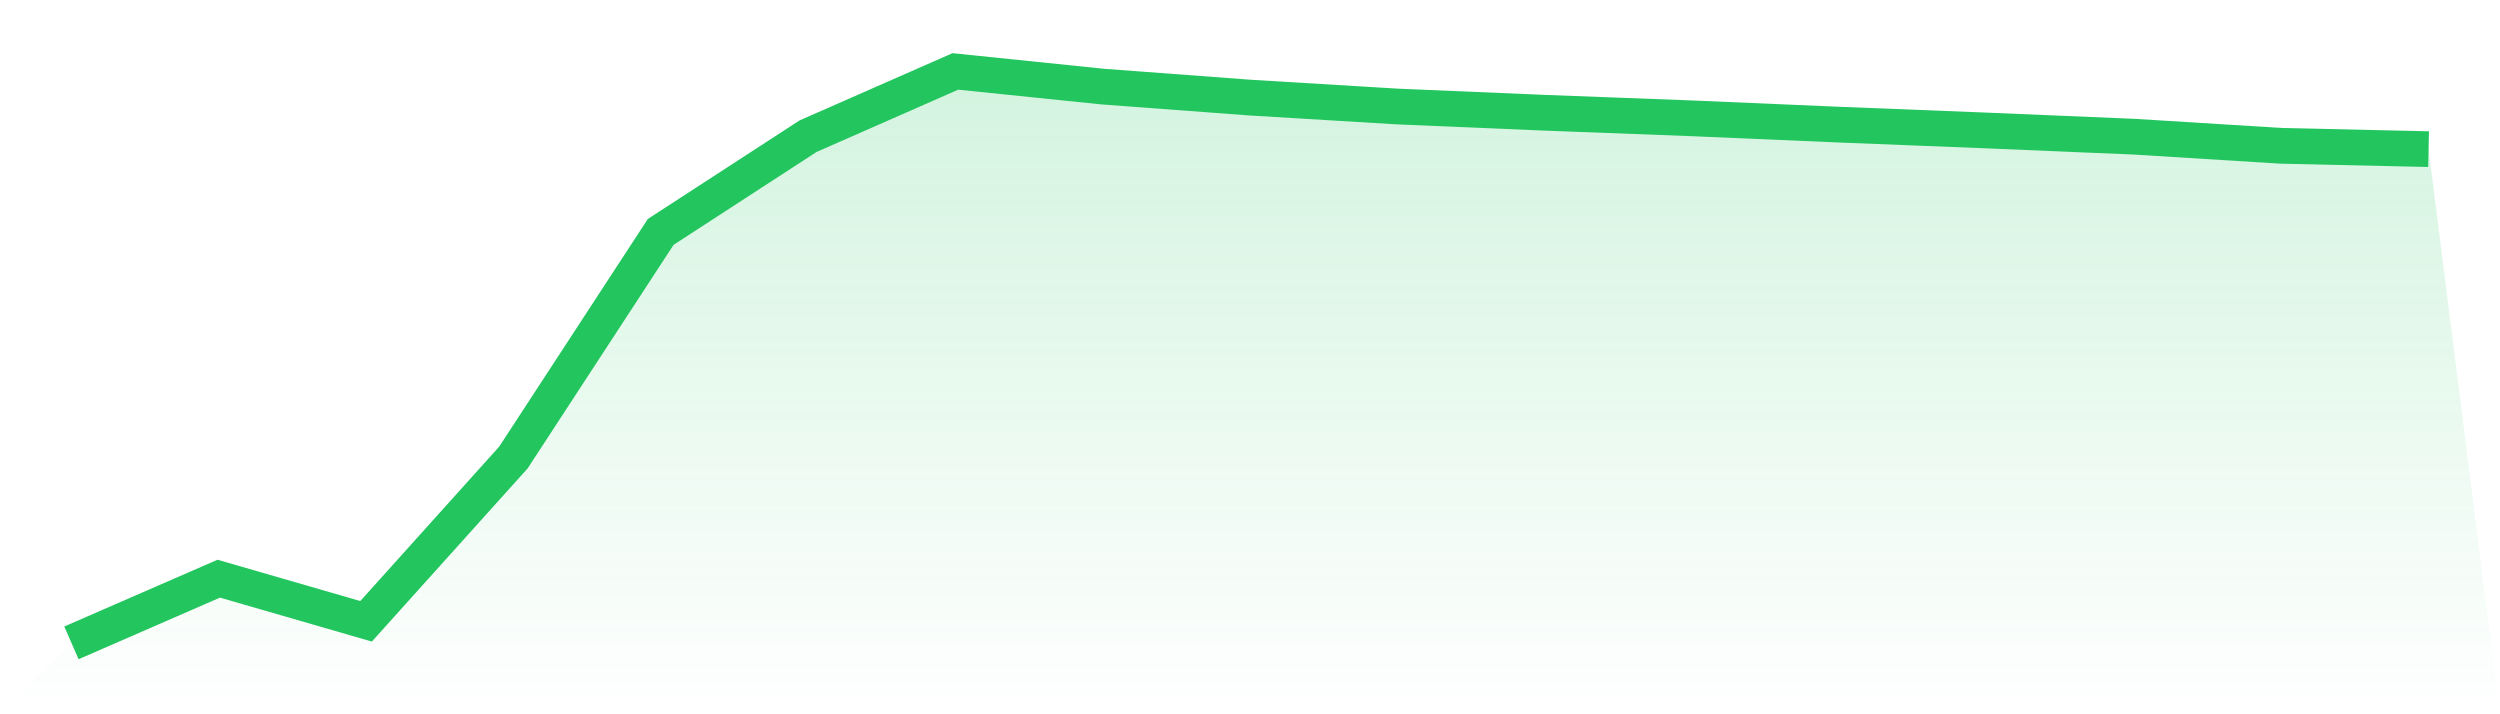
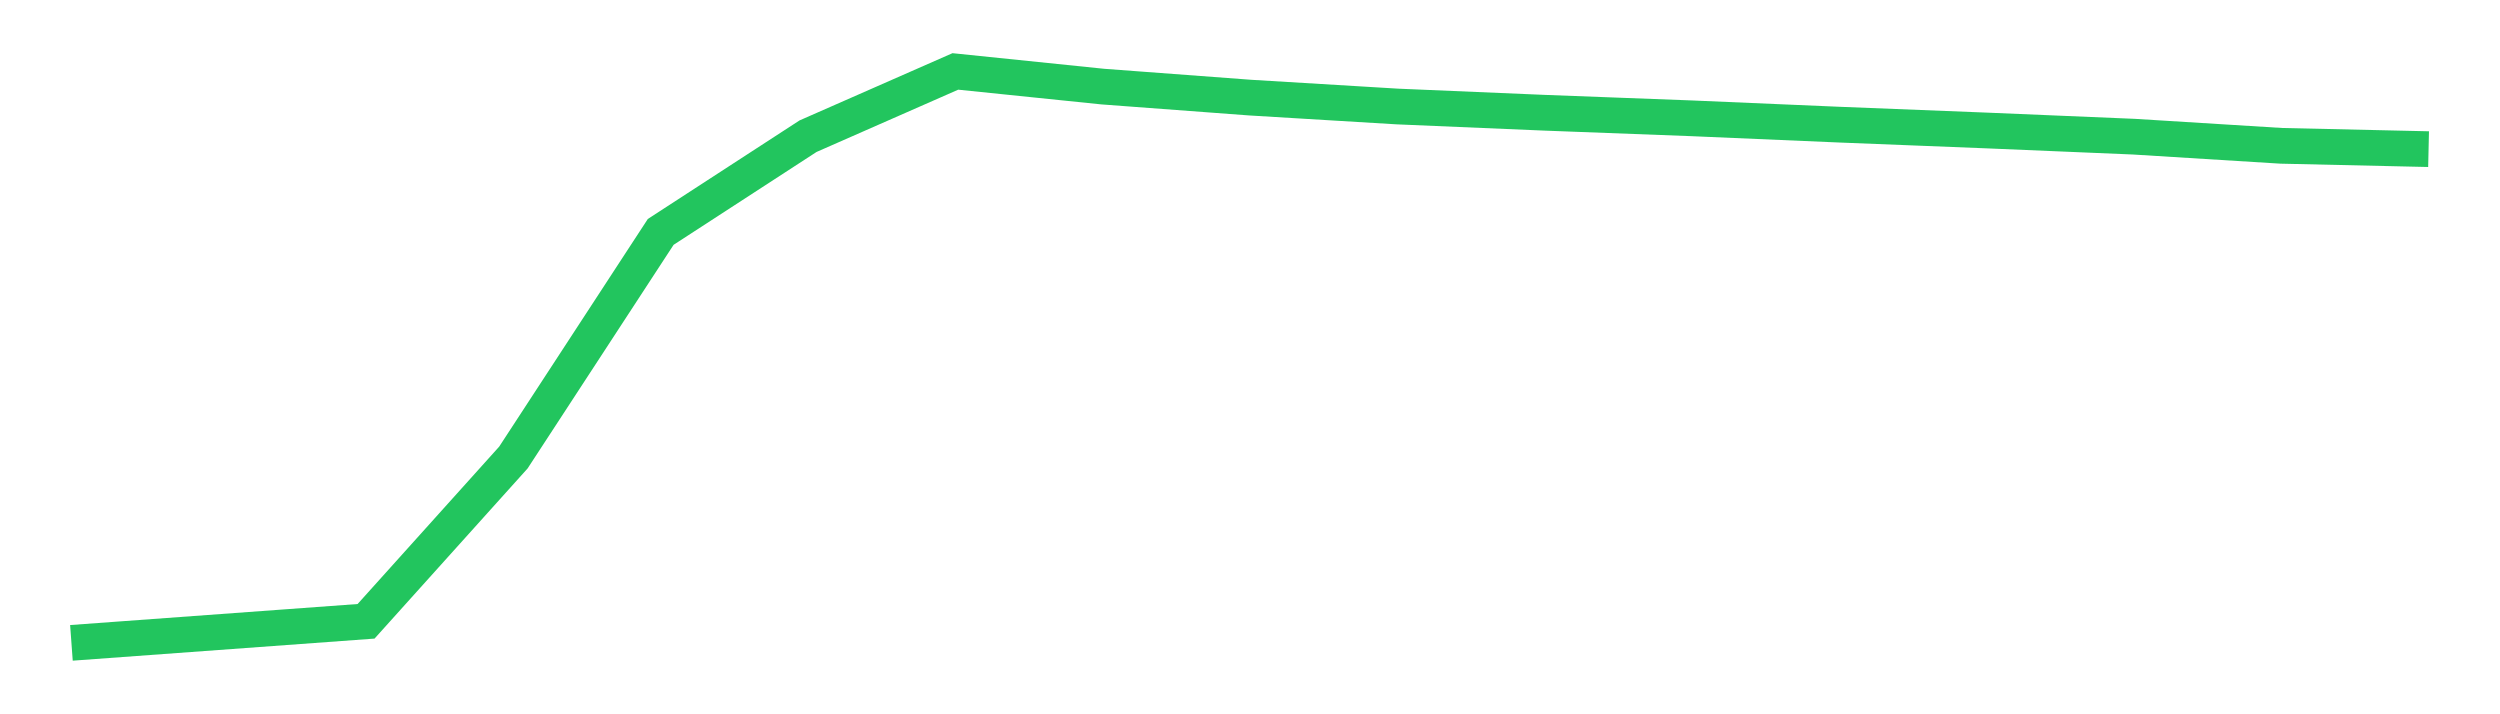
<svg xmlns="http://www.w3.org/2000/svg" viewBox="0 0 140 40">
  <defs>
    <linearGradient id="gradient" x1="0" x2="0" y1="0" y2="1">
      <stop offset="0%" stop-color="#22c55e" stop-opacity="0.2" />
      <stop offset="100%" stop-color="#22c55e" stop-opacity="0" />
    </linearGradient>
  </defs>
-   <path d="M4,36 L4,36 L12.25,32.406 L20.5,34.793 L28.75,25.622 L37,12.986 L45.25,7.627 L53.5,4 L61.75,4.849 L70,5.466 L78.25,5.964 L86.5,6.314 L94.75,6.626 L103,6.98 L111.25,7.307 L119.5,7.654 L127.75,8.166 L136,8.352 L140,40 L0,40 z" fill="url(#gradient)" />
-   <path d="M4,36 L4,36 L12.25,32.406 L20.5,34.793 L28.75,25.622 L37,12.986 L45.25,7.627 L53.5,4 L61.75,4.849 L70,5.466 L78.25,5.964 L86.5,6.314 L94.75,6.626 L103,6.98 L111.25,7.307 L119.5,7.654 L127.75,8.166 L136,8.352" fill="none" stroke="#22c55e" stroke-width="2" />
+   <path d="M4,36 L4,36 L20.5,34.793 L28.75,25.622 L37,12.986 L45.25,7.627 L53.5,4 L61.75,4.849 L70,5.466 L78.25,5.964 L86.5,6.314 L94.75,6.626 L103,6.98 L111.25,7.307 L119.5,7.654 L127.75,8.166 L136,8.352" fill="none" stroke="#22c55e" stroke-width="2" />
</svg>